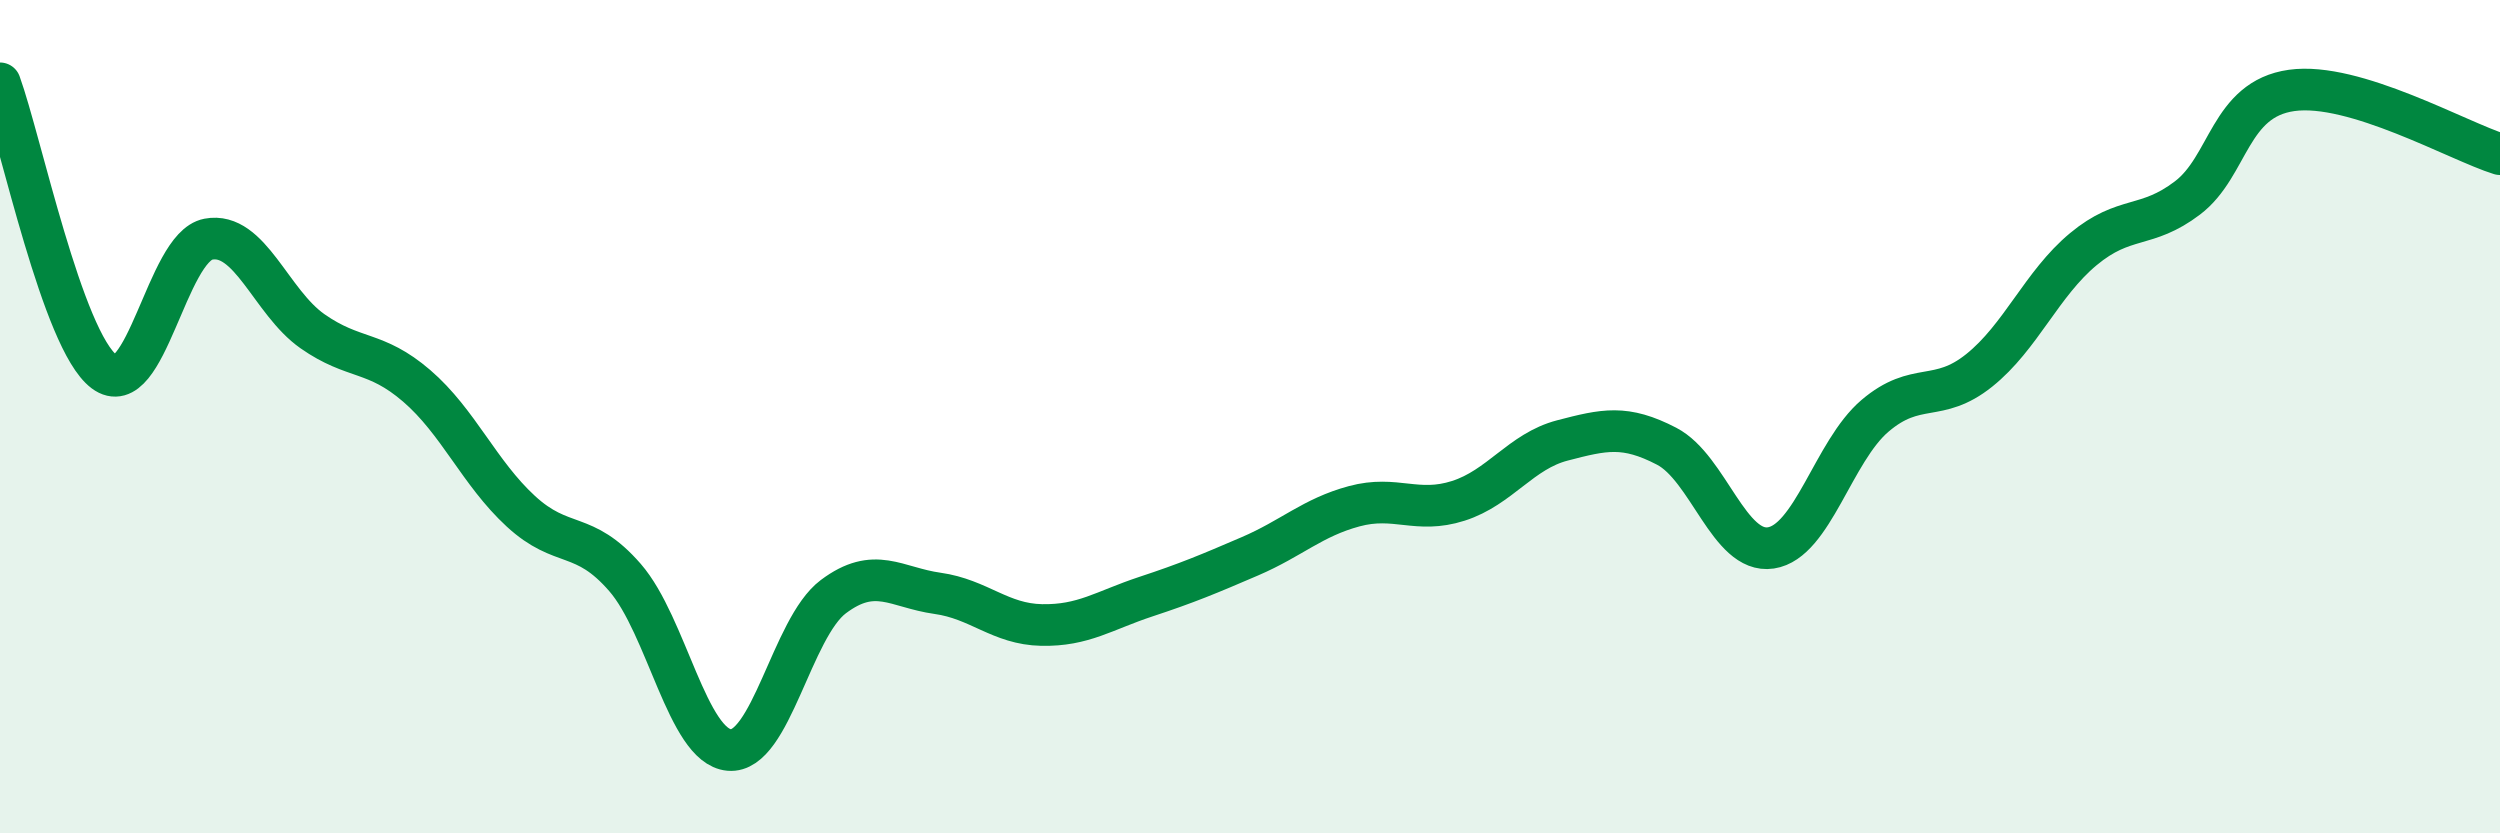
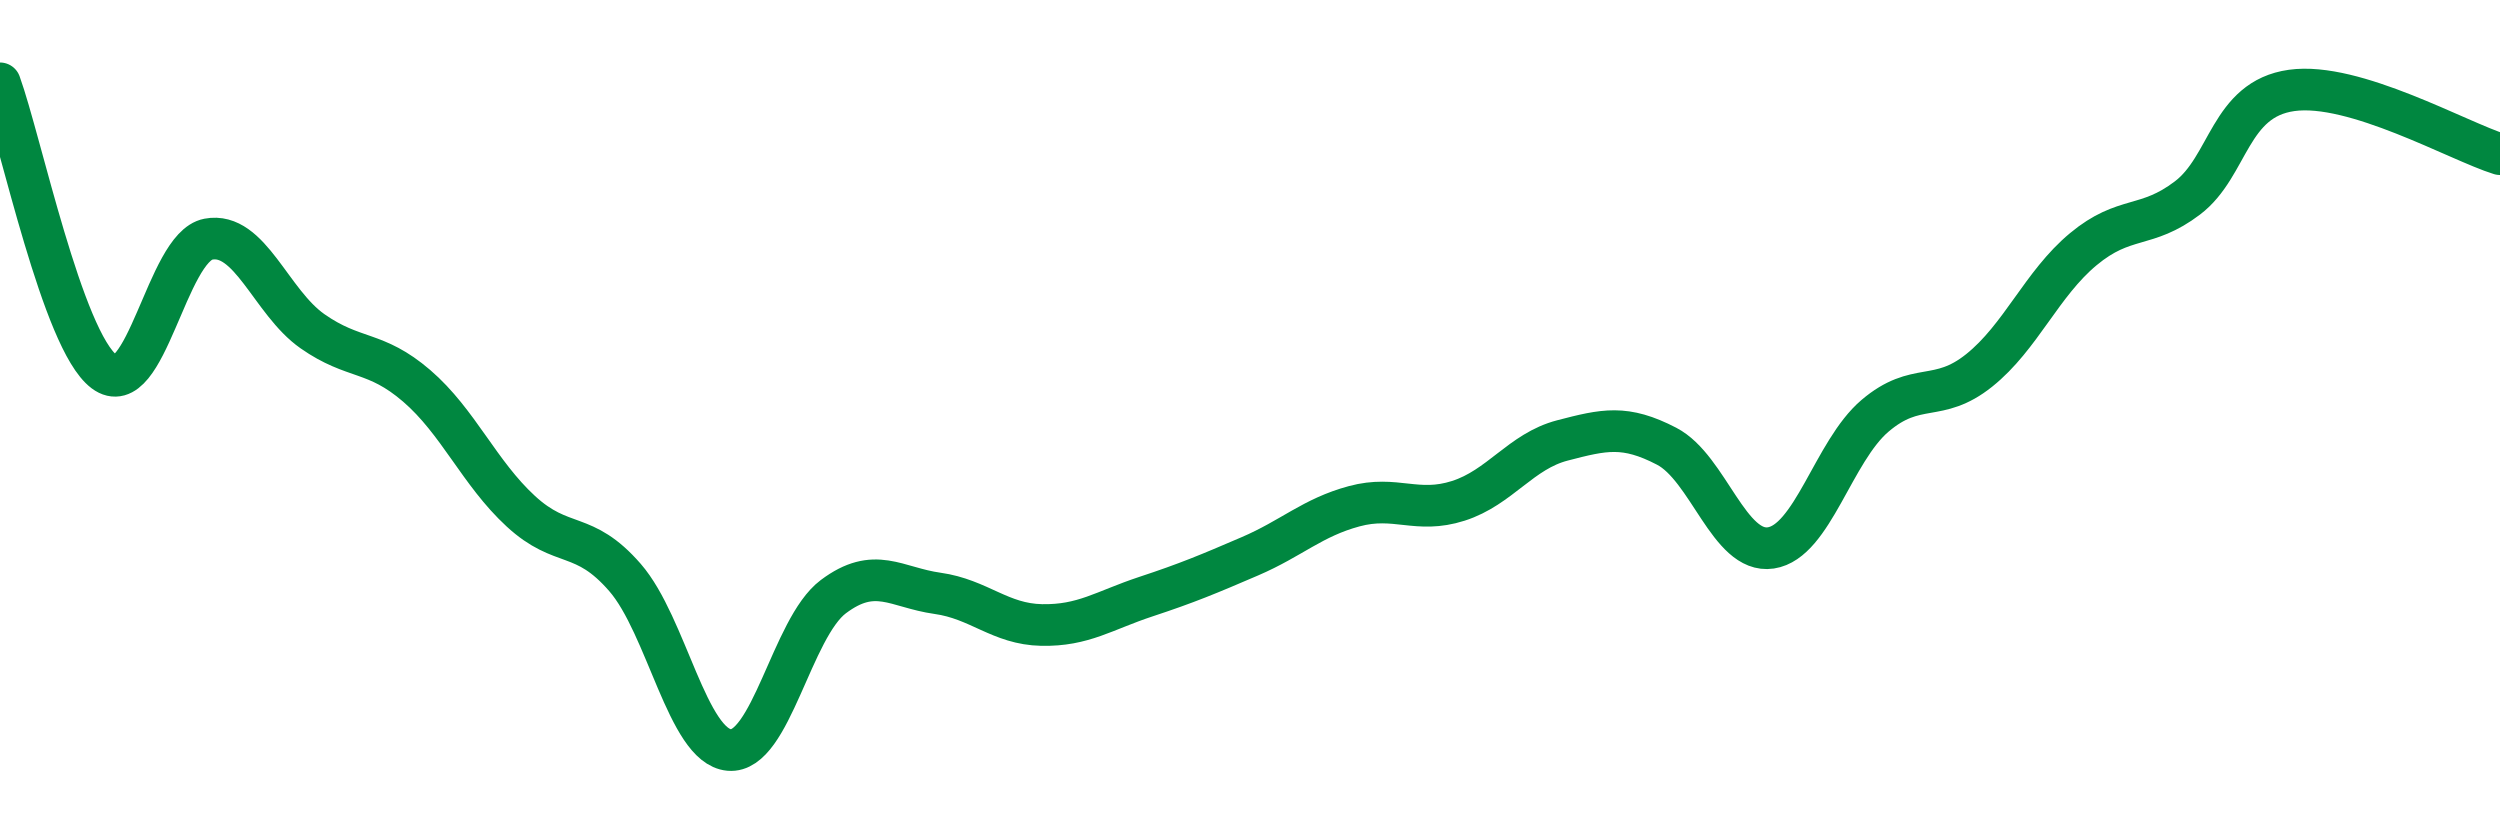
<svg xmlns="http://www.w3.org/2000/svg" width="60" height="20" viewBox="0 0 60 20">
-   <path d="M 0,2 C 0.5,3.38 1.5,8.17 2.5,8.92 C 3.5,9.67 4,5.93 5,5.74 C 6,5.55 6.5,7.25 7.5,7.95 C 8.5,8.65 9,8.4 10,9.26 C 11,10.12 11.5,11.35 12.5,12.27 C 13.5,13.19 14,12.71 15,13.86 C 16,15.01 16.5,17.91 17.5,18 C 18.5,18.09 19,15.07 20,14.32 C 21,13.57 21.5,14.1 22.5,14.24 C 23.5,14.38 24,14.98 25,15 C 26,15.02 26.5,14.65 27.5,14.32 C 28.5,13.99 29,13.78 30,13.35 C 31,12.92 31.5,12.42 32.5,12.15 C 33.5,11.88 34,12.34 35,12.02 C 36,11.7 36.5,10.83 37.5,10.57 C 38.5,10.31 39,10.19 40,10.71 C 41,11.23 41.5,13.3 42.5,13.15 C 43.5,13 44,10.83 45,9.98 C 46,9.13 46.5,9.69 47.5,8.89 C 48.5,8.09 49,6.81 50,5.98 C 51,5.15 51.5,5.51 52.5,4.75 C 53.5,3.99 53.5,2.38 55,2.17 C 56.5,1.96 59,3.39 60,3.7L60 20L0 20Z" fill="#008740" opacity="0.1" stroke-linecap="round" stroke-linejoin="round" />
  <path d="M 0,2 C 0.5,3.38 1.5,8.17 2.5,8.92 C 3.5,9.67 4,5.93 5,5.74 C 6,5.55 6.5,7.25 7.5,7.95 C 8.5,8.65 9,8.4 10,9.26 C 11,10.12 11.5,11.35 12.5,12.27 C 13.5,13.19 14,12.71 15,13.86 C 16,15.01 16.5,17.91 17.5,18 C 18.5,18.09 19,15.07 20,14.32 C 21,13.57 21.5,14.1 22.5,14.24 C 23.5,14.38 24,14.98 25,15 C 26,15.02 26.5,14.65 27.5,14.32 C 28.5,13.99 29,13.78 30,13.35 C 31,12.92 31.5,12.42 32.5,12.15 C 33.5,11.88 34,12.34 35,12.02 C 36,11.7 36.5,10.83 37.5,10.57 C 38.5,10.31 39,10.19 40,10.71 C 41,11.23 41.5,13.3 42.5,13.15 C 43.5,13 44,10.83 45,9.98 C 46,9.13 46.5,9.69 47.5,8.89 C 48.5,8.09 49,6.81 50,5.98 C 51,5.15 51.5,5.51 52.5,4.75 C 53.5,3.99 53.5,2.38 55,2.17 C 56.5,1.96 59,3.39 60,3.7" stroke="#008740" stroke-width="1" fill="none" stroke-linecap="round" stroke-linejoin="round" />
</svg>